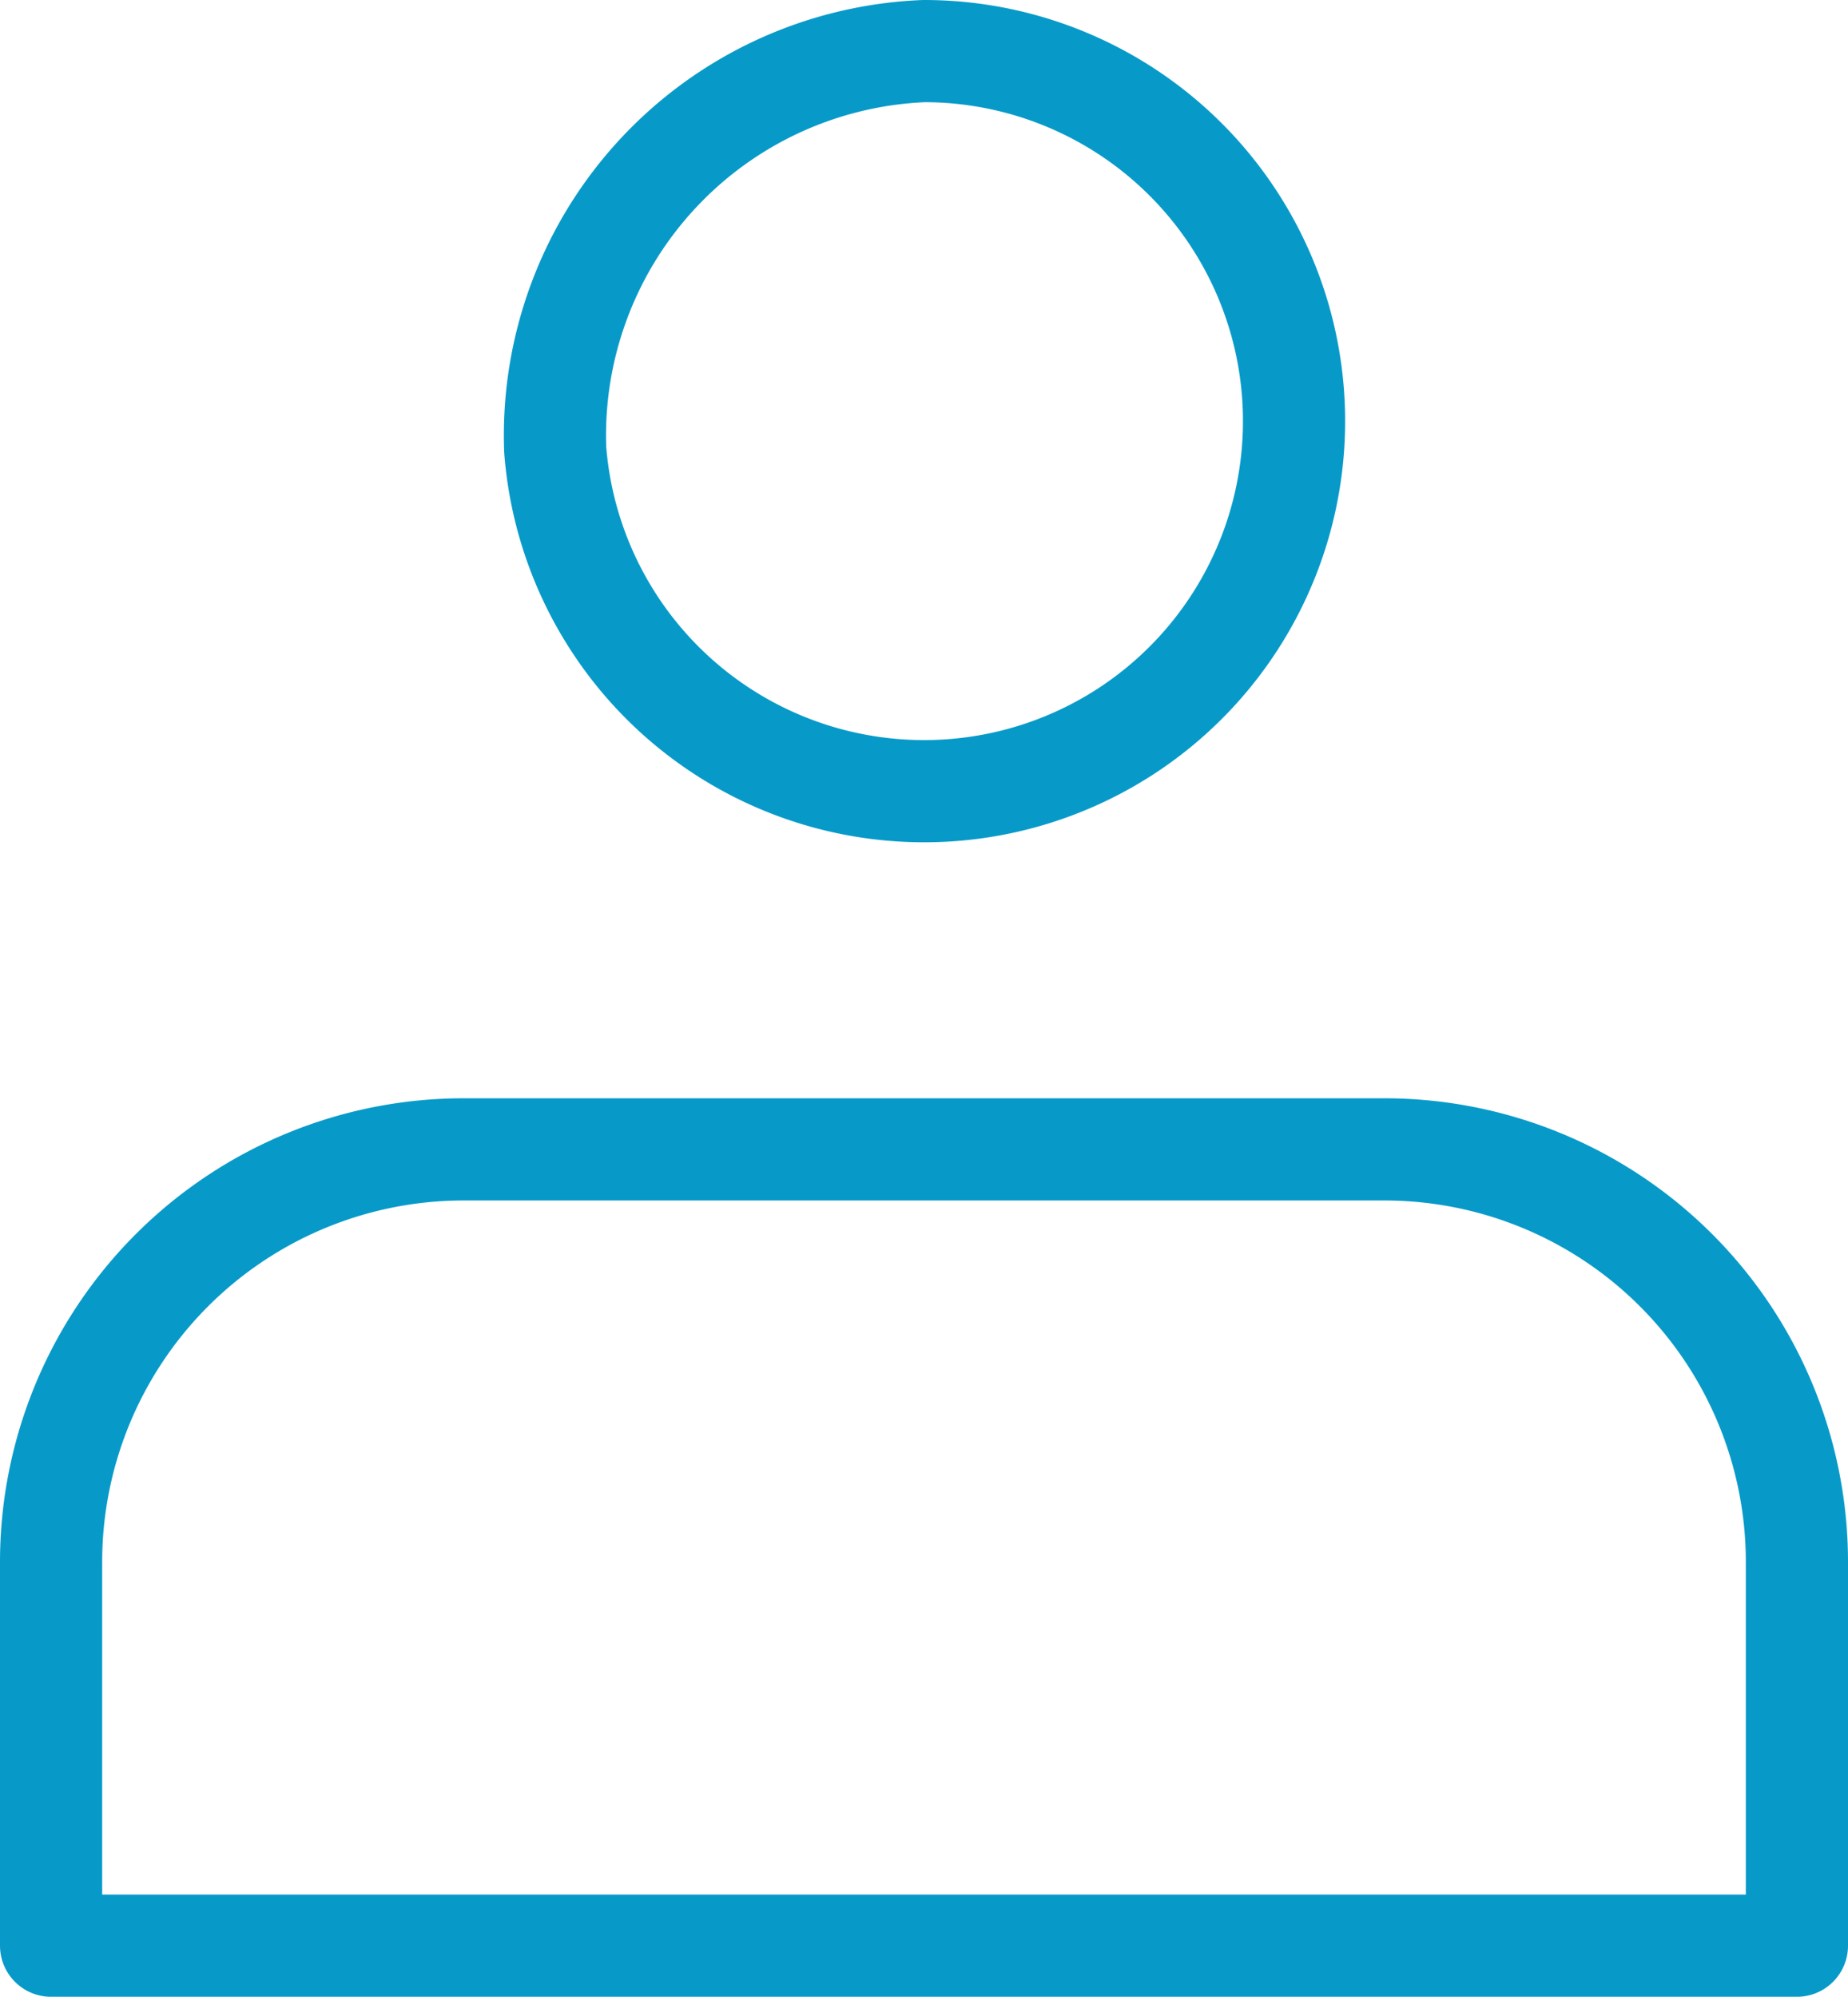
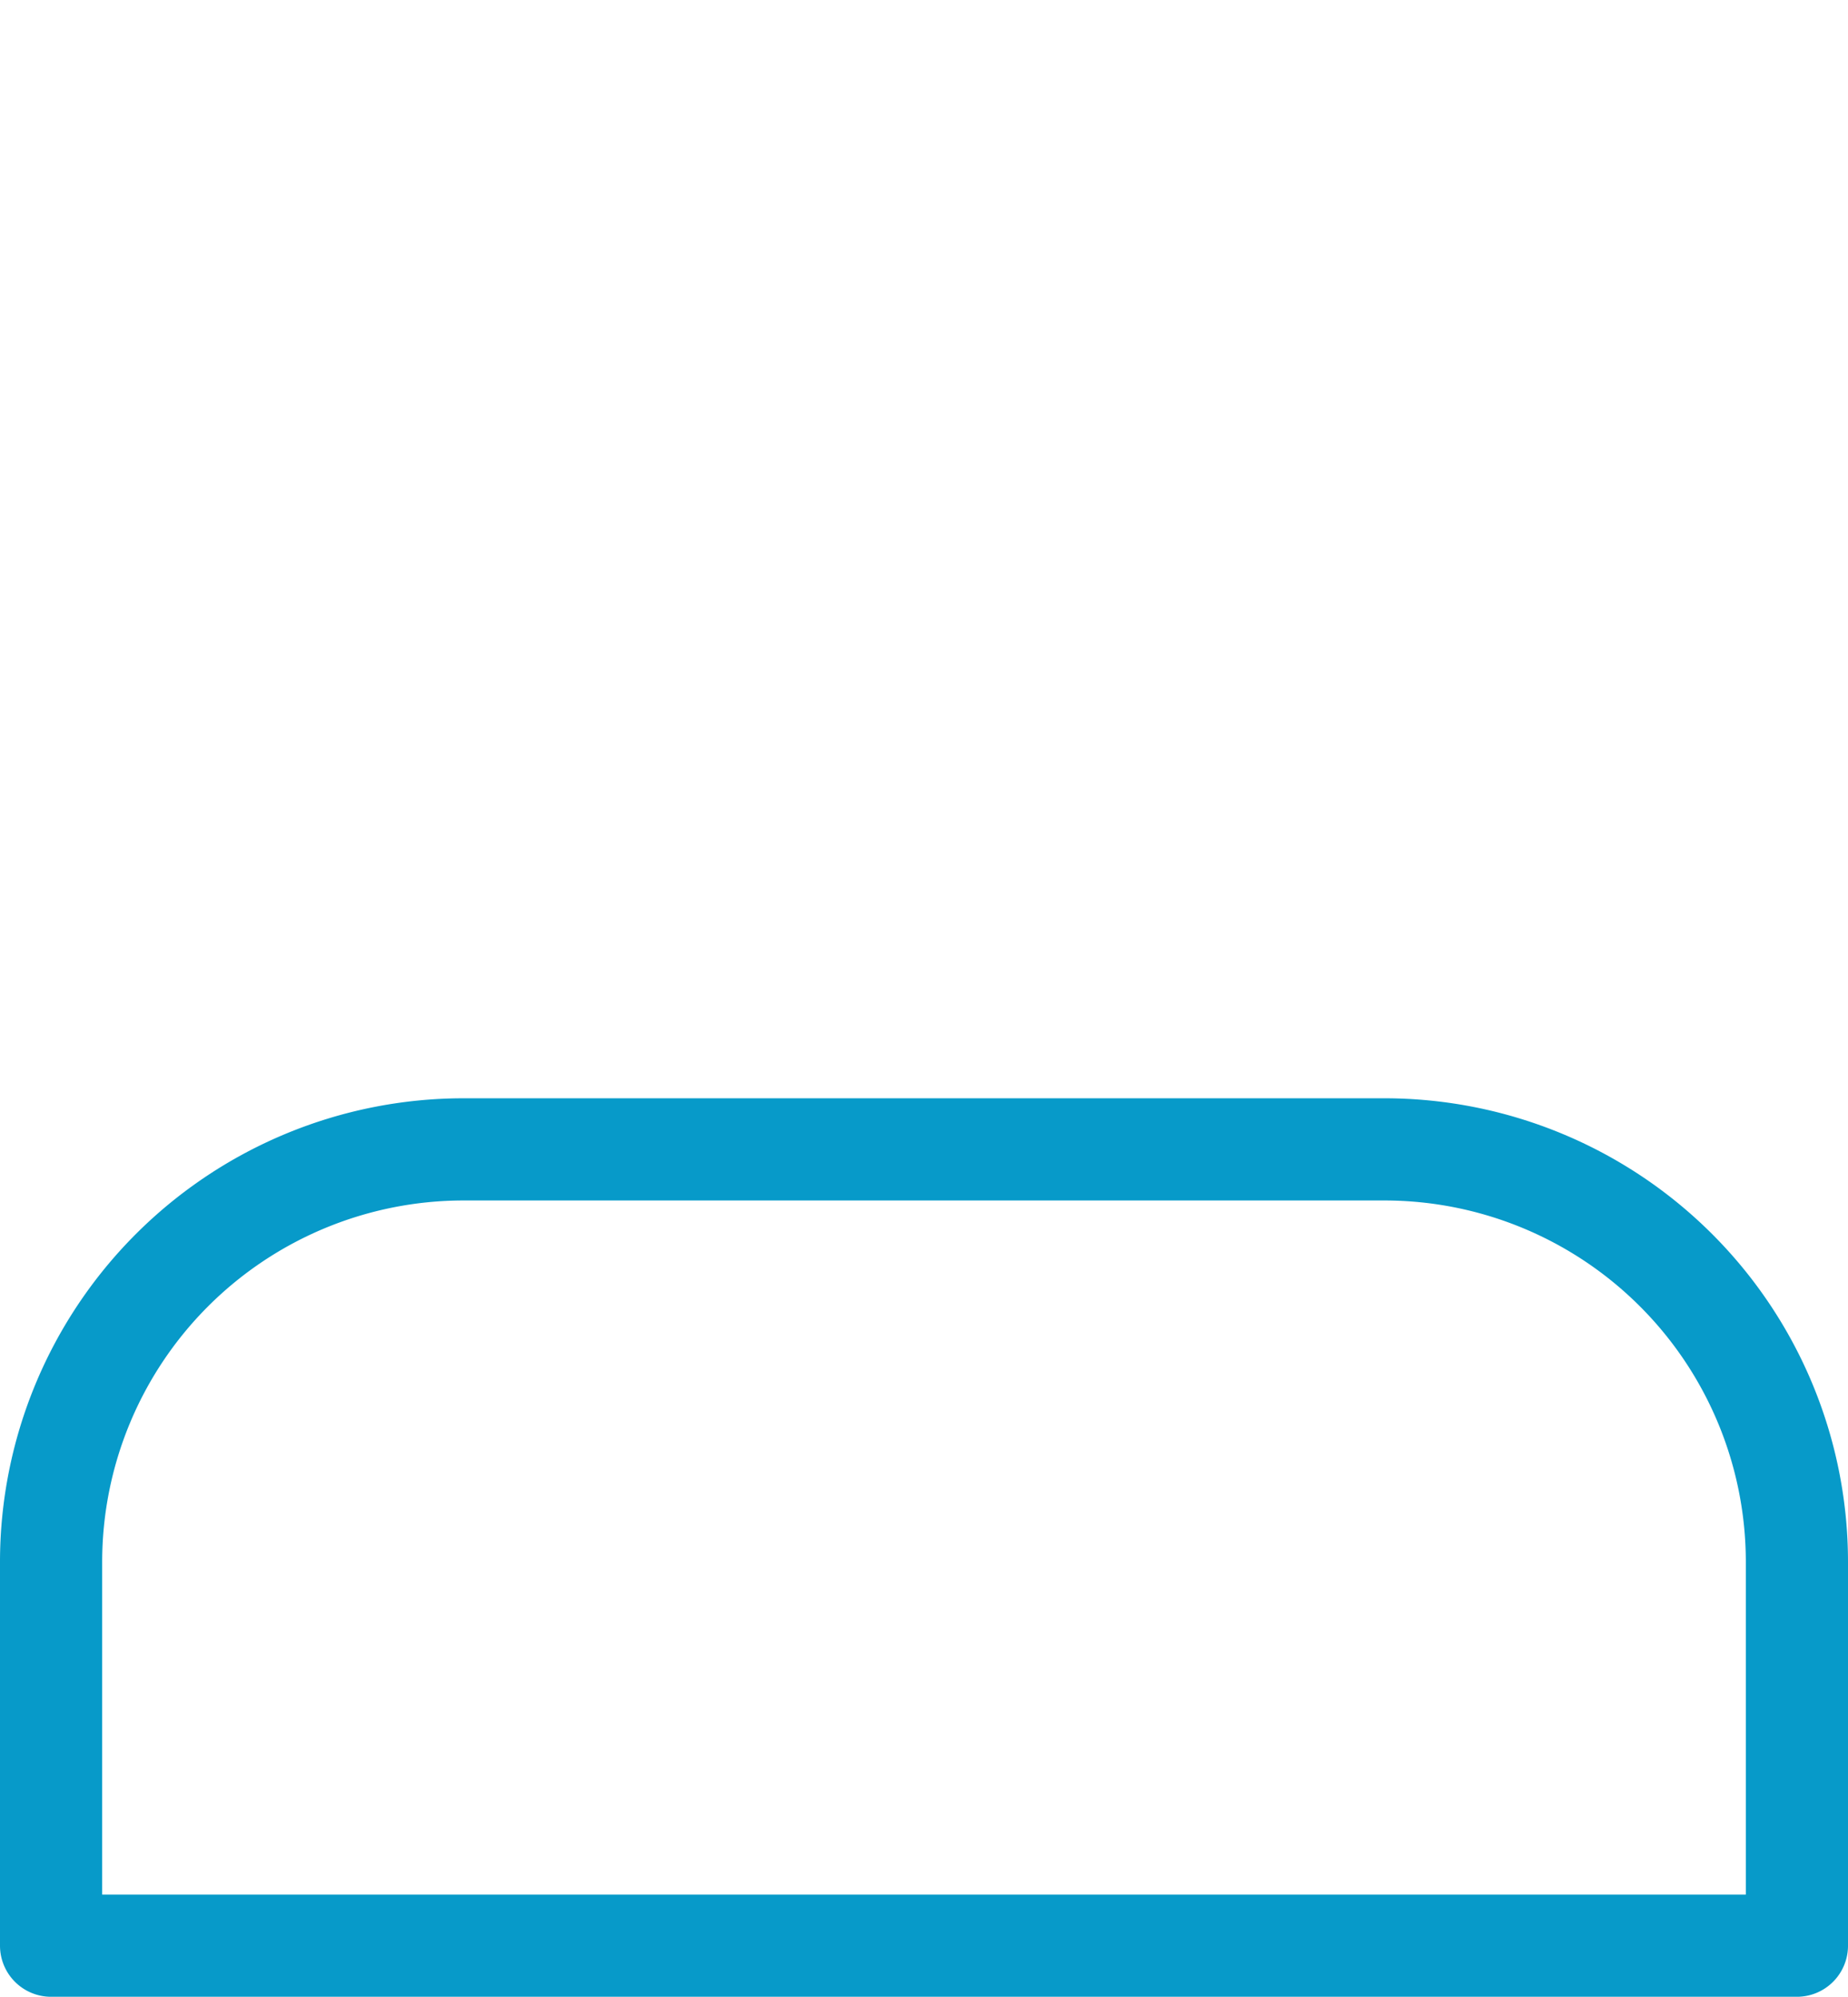
<svg xmlns="http://www.w3.org/2000/svg" width="18.087" height="19.539" viewBox="0 0 18.087 19.539">
  <g id="グループ_745" data-name="グループ 745" transform="translate(0.5 0.5)">
-     <path id="パス_20" data-name="パス 20" d="M76.975,49.4a3.621,3.621,0,1,0,3.61-3.9A3.764,3.764,0,0,0,76.975,49.4Z" transform="translate(-72.041 -45.5)" fill="none" stroke="#079ac9" stroke-linecap="round" stroke-linejoin="round" stroke-width="1" />
    <path id="パス_21" data-name="パス 21" d="M53.024,101.712v3.754H70.111v-3.754a4.038,4.038,0,0,0-4.038-4.038H57.062A4.038,4.038,0,0,0,53.024,101.712Z" transform="translate(-53.024 -86.927)" fill="none" stroke="#079ac9" stroke-linecap="round" stroke-linejoin="round" stroke-width="1" />
  </g>
</svg>